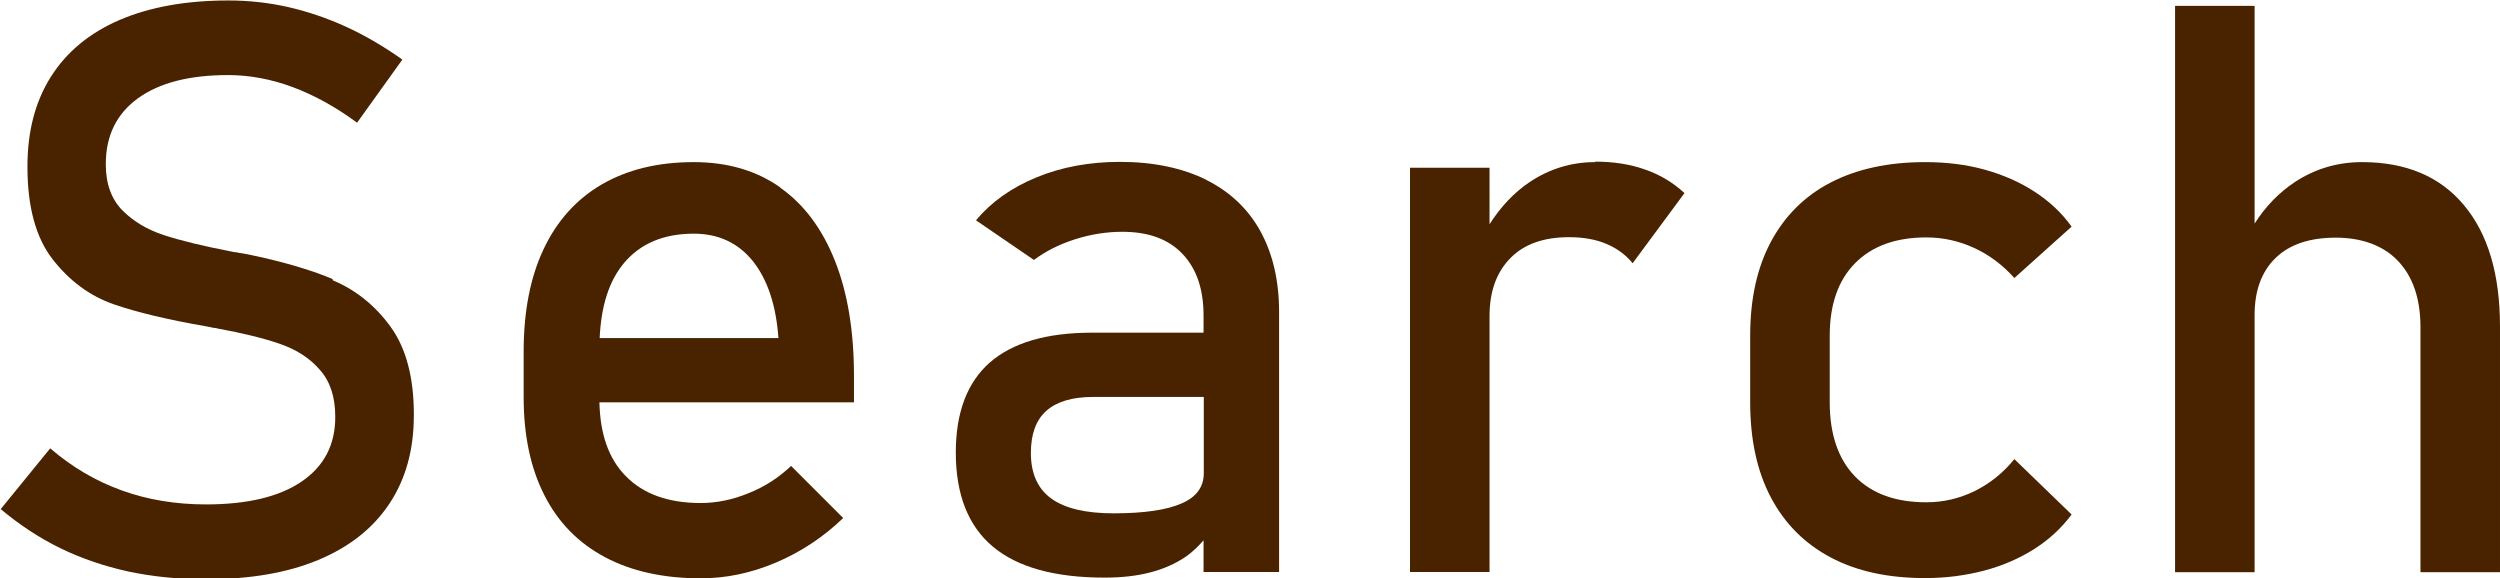
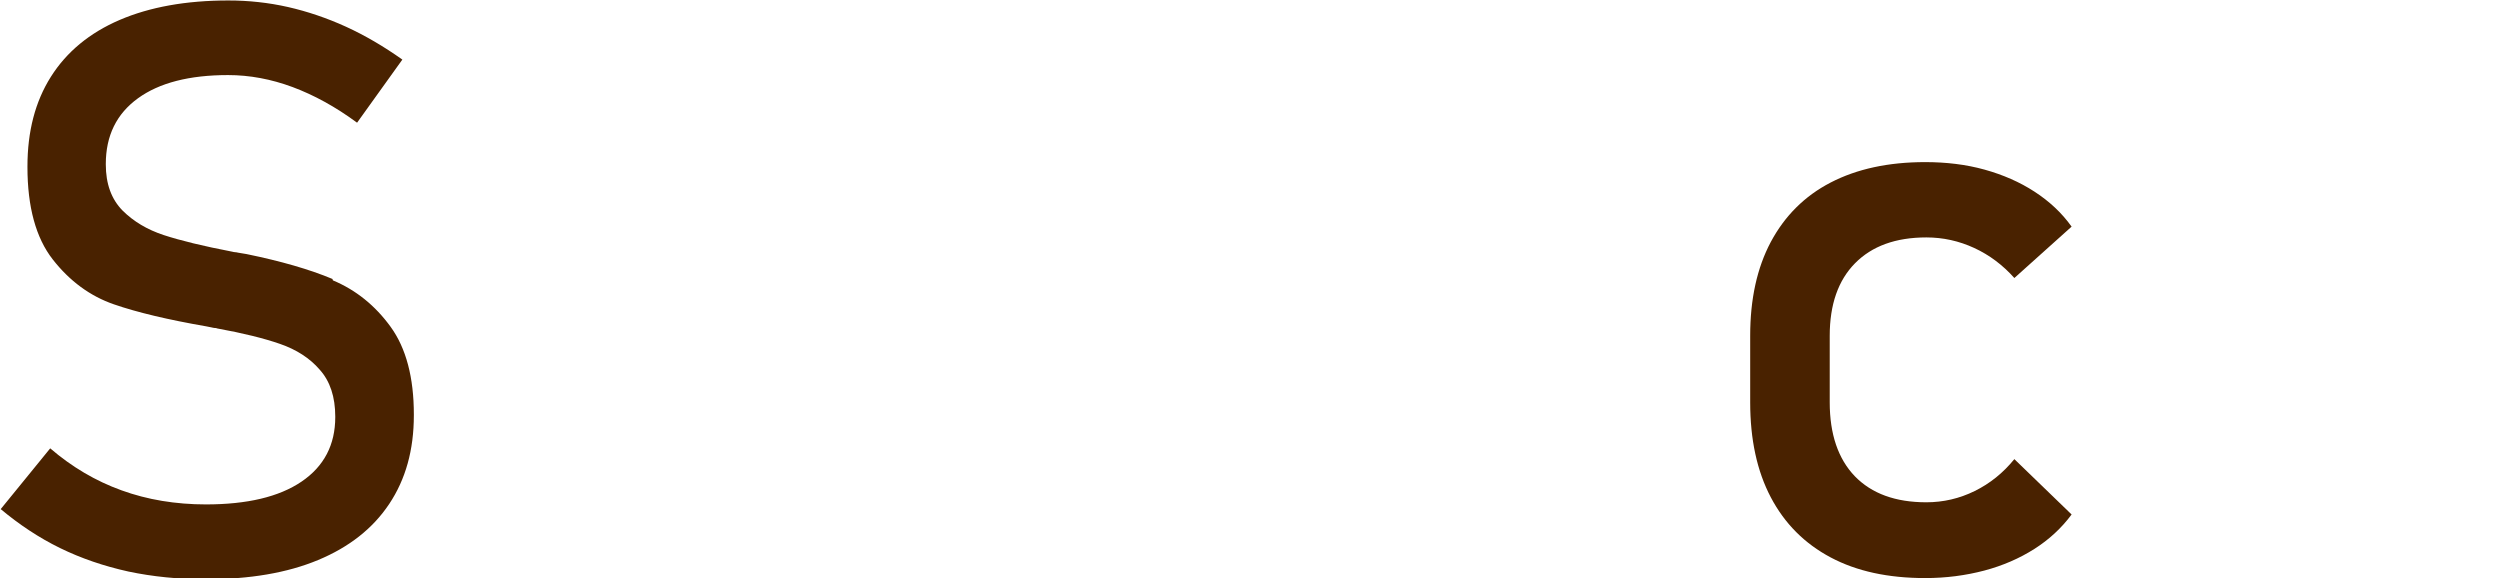
<svg xmlns="http://www.w3.org/2000/svg" id="_レイヤー_2" viewBox="0 0 106.56 24.64">
  <defs>
    <style>.cls-1{fill:#492200;}</style>
  </defs>
  <g id="_レイヤー_1-2">
    <path class="cls-1" d="m14.17,11.89c-.98-.41-2.2-.76-3.66-1.06-.06-.01-.12-.02-.18-.03-.07-.01-.13-.02-.18-.03-.04-.01-.09-.02-.12-.02-.04,0-.08-.01-.12-.02-1.25-.24-2.23-.48-2.93-.71-.7-.23-1.29-.58-1.76-1.05-.47-.48-.71-1.13-.71-1.96v-.02c0-1.21.46-2.14,1.37-2.8.91-.66,2.19-.99,3.84-.99.92,0,1.83.17,2.75.51.91.34,1.83.84,2.75,1.52l1.93-2.69c-.79-.56-1.59-1.03-2.4-1.4-.81-.37-1.64-.65-2.47-.84-.84-.19-1.69-.28-2.55-.28-1.8,0-3.35.28-4.63.83-1.28.55-2.26,1.36-2.93,2.42-.67,1.06-1,2.33-1,3.83v.02c0,1.7.36,3.02,1.08,3.94.72.92,1.59,1.56,2.6,1.91s2.33.66,3.94.94l.25.05s.07.02.11.02.07,0,.11.02c1.1.2,1.99.42,2.68.66.69.24,1.26.6,1.69,1.1.44.49.66,1.16.66,2v.02c0,1.18-.48,2.1-1.44,2.75s-2.32.97-4.07.97c-1.29,0-2.5-.2-3.6-.6-1.11-.4-2.12-1-3.04-1.79l-2.11,2.59c.79.66,1.63,1.22,2.53,1.66.9.44,1.87.77,2.91,1,1.04.22,2.14.33,3.3.33,1.87,0,3.47-.27,4.79-.82,1.32-.55,2.33-1.34,3.03-2.39s1.05-2.3,1.05-3.78v-.03c0-1.58-.33-2.83-.99-3.74-.66-.91-1.48-1.57-2.46-1.98Z" />
-     <path class="cls-1" d="m33.26,7.99c-1.02-.72-2.25-1.08-3.69-1.08-1.53,0-2.83.32-3.92.95-1.08.63-1.91,1.55-2.48,2.76-.57,1.21-.85,2.66-.85,4.37v1.94c0,1.64.3,3.04.89,4.19.59,1.16,1.45,2.03,2.58,2.63s2.49.9,4.08.9c1.07,0,2.14-.22,3.2-.67s2.02-1.08,2.87-1.9l-2.22-2.22c-.53.5-1.13.89-1.81,1.16-.68.28-1.36.42-2.04.42-1.38,0-2.45-.38-3.2-1.15-.73-.74-1.09-1.79-1.12-3.14h10.85v-1.13c0-1.9-.27-3.54-.81-4.9-.54-1.36-1.31-2.4-2.33-3.12Zm-7.7,6.42c.06-1.35.39-2.42,1.03-3.19.7-.84,1.7-1.26,2.98-1.26,1.05,0,1.89.39,2.52,1.17.62.78.99,1.87,1.09,3.28h-7.61Z" />
-     <path class="cls-1" d="m51.41,7.66c-1.02-.5-2.24-.76-3.67-.76-1.31,0-2.49.22-3.56.66-1.07.44-1.93,1.05-2.58,1.83l2.47,1.69c.51-.38,1.09-.67,1.75-.88.66-.21,1.33-.32,2.02-.32,1.11,0,1.96.31,2.56.94.6.63.9,1.5.9,2.63v.73h-4.75c-1.95,0-3.4.43-4.37,1.28-.96.85-1.44,2.13-1.44,3.83,0,1.79.53,3.13,1.58,4.01,1.05.88,2.64,1.32,4.76,1.32.72,0,1.37-.07,1.94-.22.58-.15,1.08-.37,1.52-.67.28-.19.53-.44.76-.7v1.35h3.22v-11.07c0-1.35-.27-2.5-.8-3.46-.53-.96-1.31-1.69-2.32-2.19Zm-1.05,13.8c-.64.28-1.6.42-2.9.42-1.18,0-2.07-.21-2.65-.63-.58-.42-.87-1.07-.87-1.94,0-.81.22-1.41.66-1.8.44-.39,1.1-.59,1.98-.59h4.73v3.25c0,.59-.32,1.02-.95,1.29Z" />
-     <path class="cls-1" d="m67.99,6.91c-1.02,0-1.95.29-2.79.85-.67.45-1.24,1.06-1.71,1.8v-2.41h-3.39v17.23h3.39v-10.91c0-1.05.3-1.87.89-2.47s1.42-.89,2.5-.89c.6,0,1.12.09,1.58.28.45.19.83.46,1.13.83l2.21-2.99c-.48-.44-1.03-.78-1.67-1-.64-.23-1.35-.34-2.13-.34Z" />
    <path class="cls-1" d="m79.07,11.22c.72-.73,1.73-1.1,3.04-1.1.71,0,1.39.15,2.04.45.65.3,1.22.73,1.71,1.28l2.44-2.19c-.42-.59-.95-1.08-1.58-1.49-.63-.41-1.34-.72-2.13-.94-.79-.22-1.64-.32-2.53-.32-1.57,0-2.91.29-4.03.87s-1.96,1.43-2.55,2.53c-.59,1.11-.88,2.44-.88,4v2.84c0,1.58.29,2.93.88,4.05.59,1.12,1.44,1.97,2.55,2.56,1.11.59,2.45.88,4.03.88.89,0,1.72-.11,2.52-.32.79-.21,1.5-.52,2.13-.92.63-.4,1.16-.89,1.59-1.47l-2.44-2.36c-.48.59-1.04,1.04-1.69,1.36-.65.32-1.34.48-2.06.48-1.32,0-2.33-.37-3.05-1.11-.71-.74-1.07-1.79-1.07-3.15v-2.84c0-1.33.36-2.36,1.08-3.09Z" />
-     <path class="cls-1" d="m105.02,8.74c-1.02-1.22-2.47-1.83-4.34-1.83-1.04,0-1.99.28-2.85.84-.68.45-1.26,1.04-1.73,1.78V.25h-3.39v24.14h3.39v-10.96c0-1.05.3-1.86.9-2.44.6-.58,1.46-.86,2.56-.86s2.03.33,2.66,1,.95,1.6.95,2.82v10.44h3.39v-10.46c0-2.24-.51-3.96-1.54-5.19Z" />
  </g>
</svg>